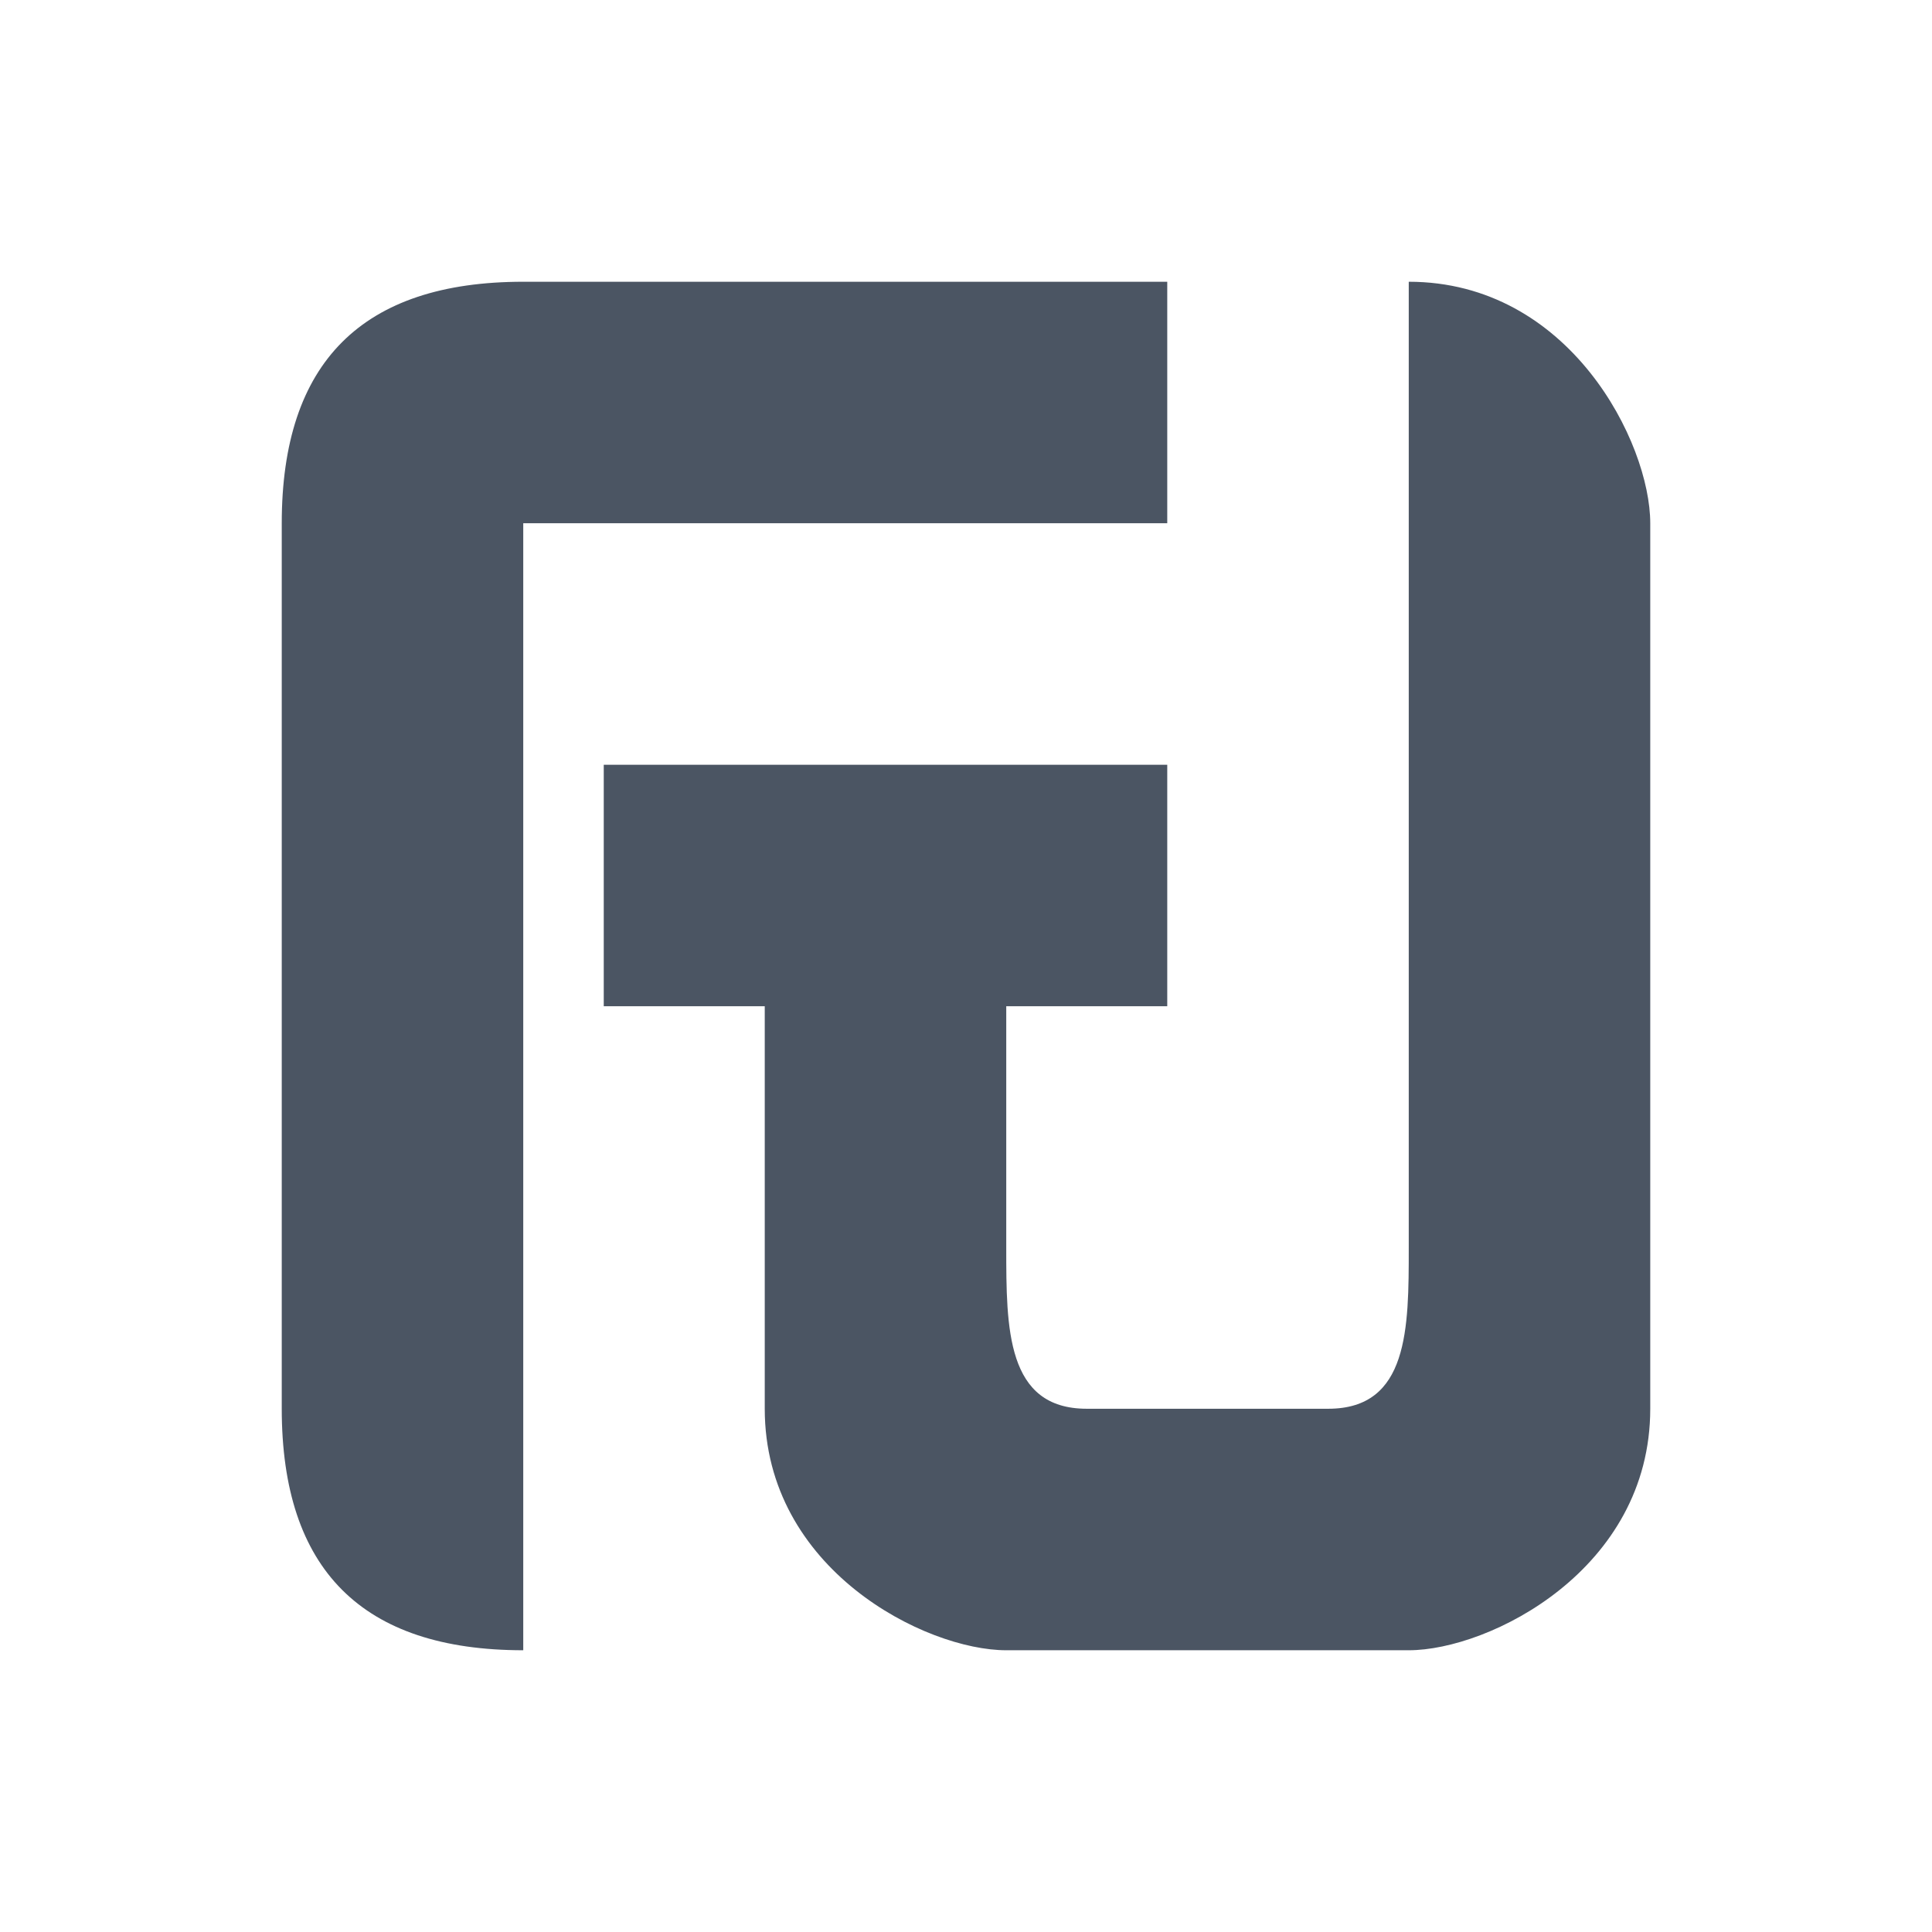
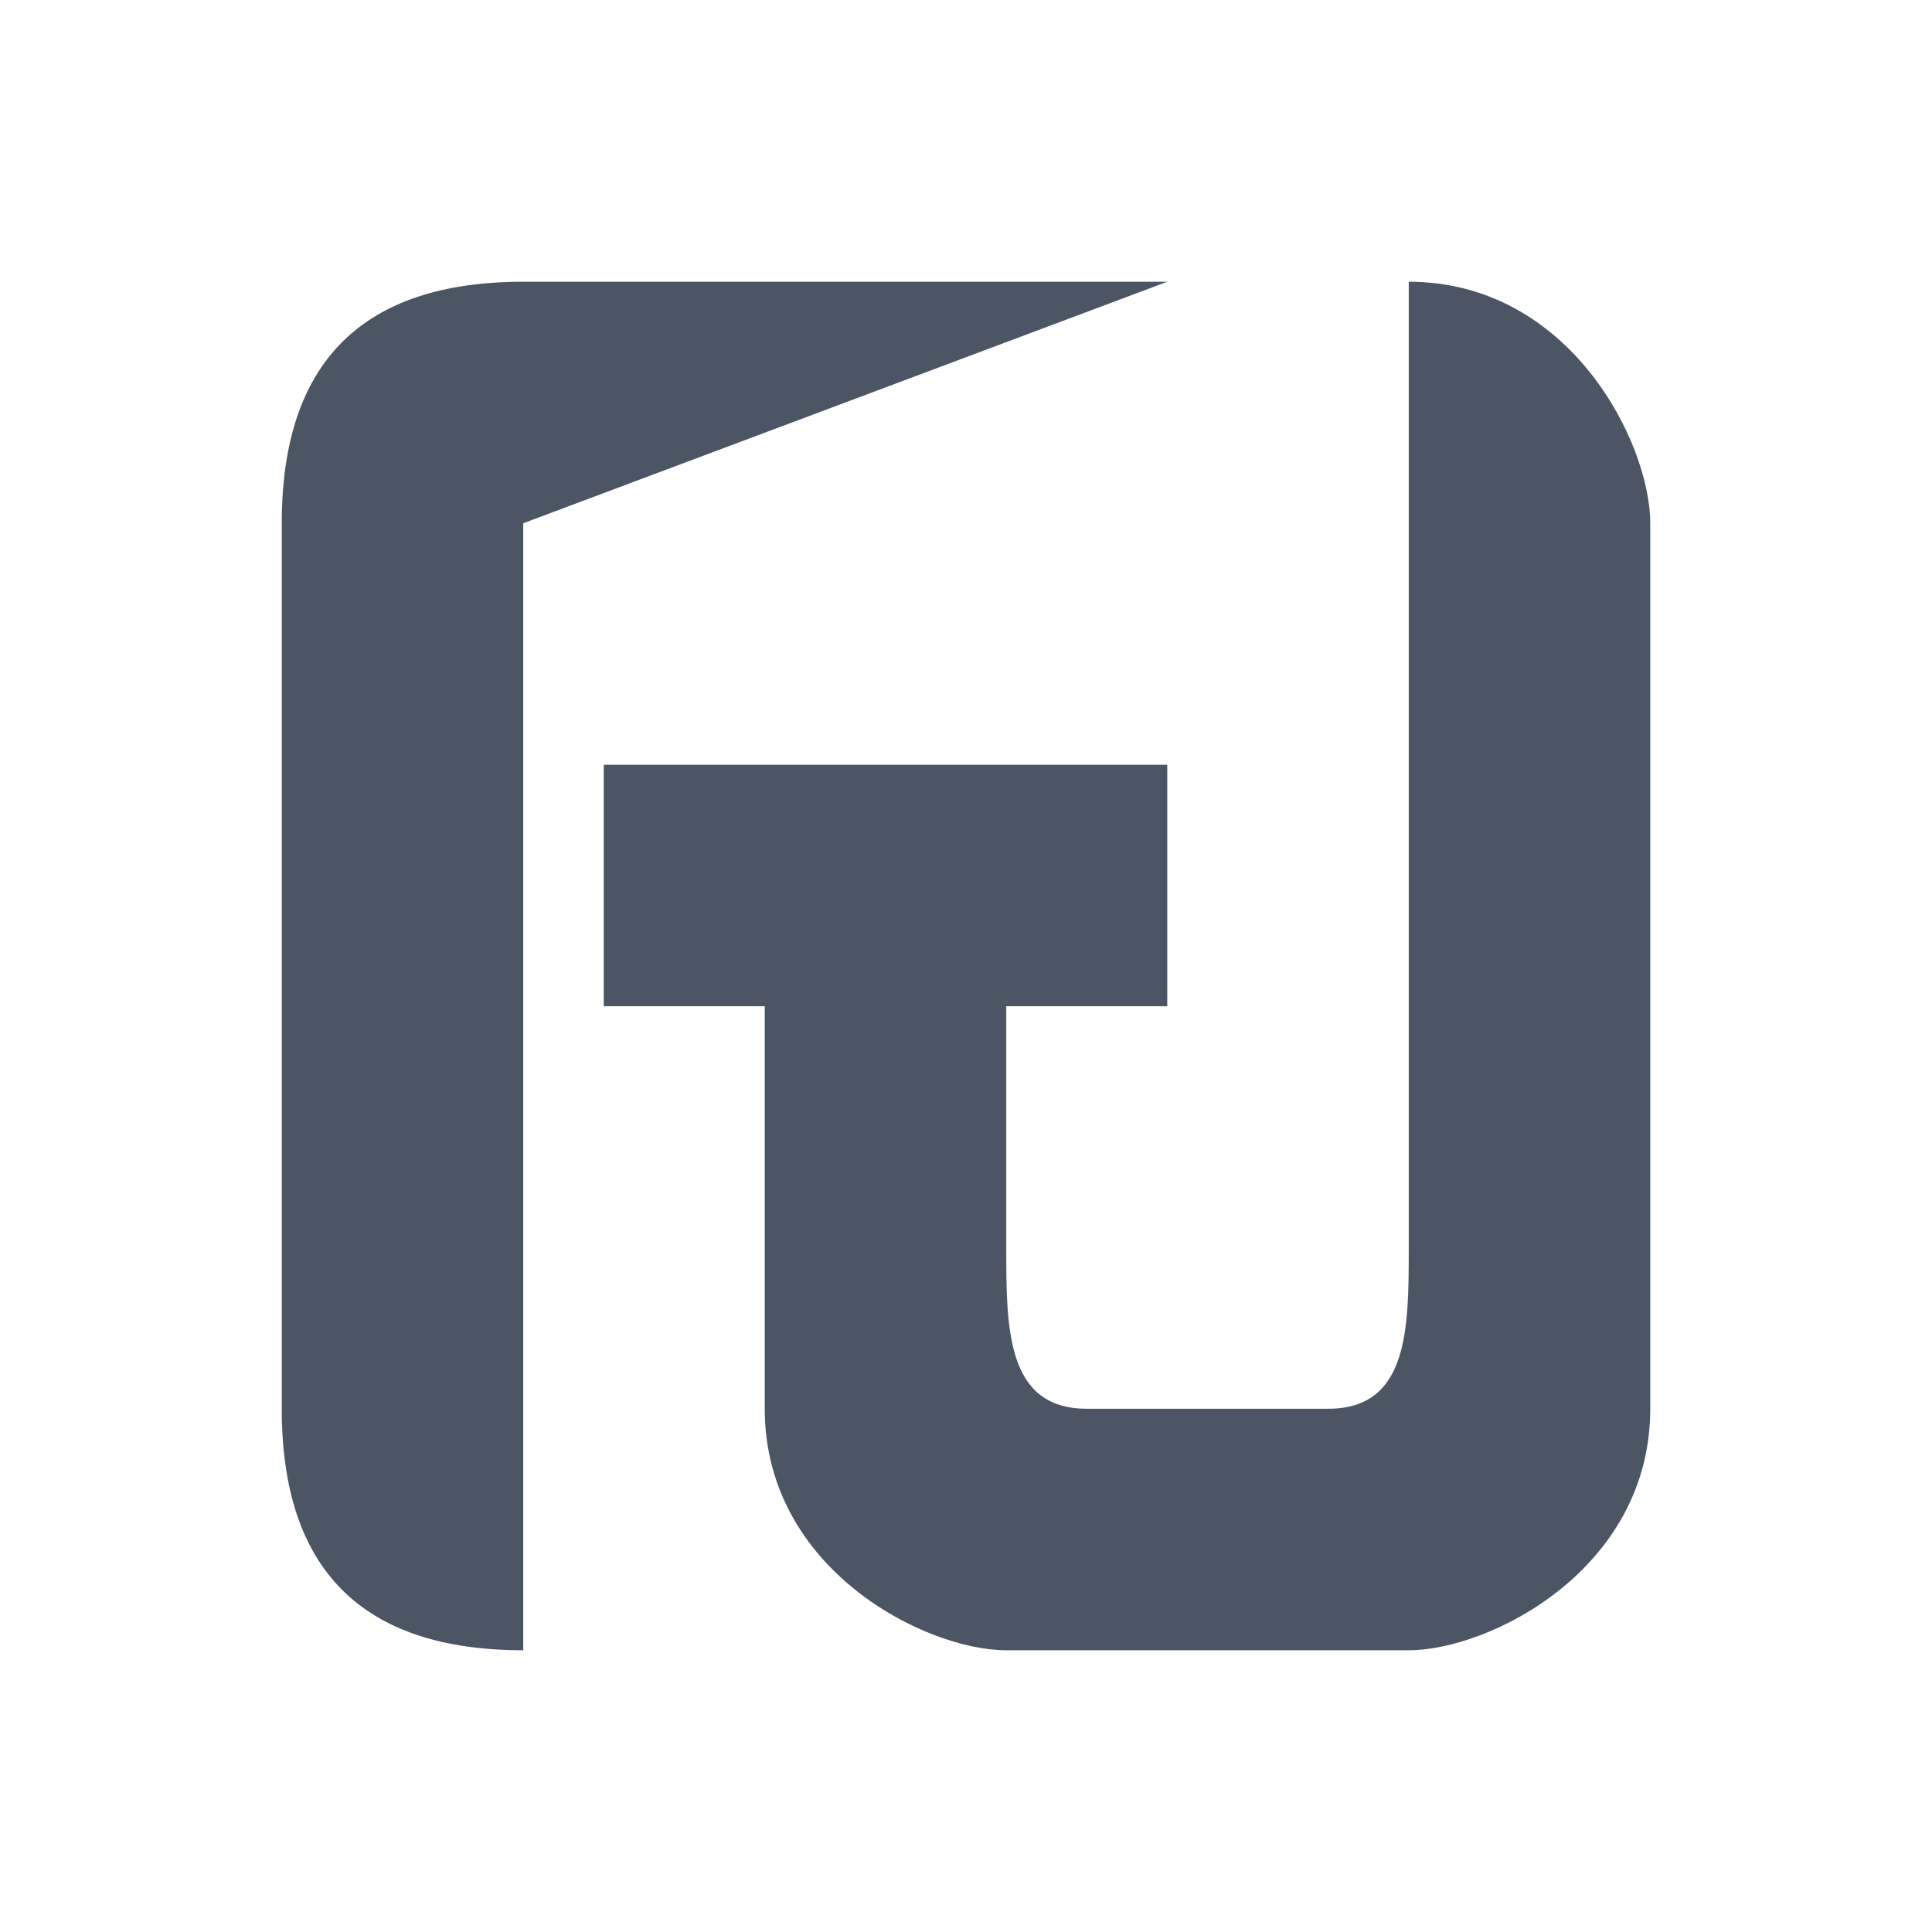
<svg xmlns="http://www.w3.org/2000/svg" viewBox="-3.5 -3.5 24 24">
-   <path fill="#4b5563" d="M 0 3 L 0 14 C 0 16 1 17 3 17 L 3 3 L 11 3 L 11 0 L 3 0 C 1 0 0 1 0 3 M 4 6 L 11 6 L 11 9 L 9 9 L 9 12 C 9 13 9 14 10 14 L 13 14 C 14 14 14 13 14 12 L 14 0 C 16 0 17 2 17 3 L 17 14 C 17 16 15 17 14 17 L 9 17 C 8 17 6 16 6 14 L 6 9 L 4 9 L 4 6 Z" />
+   <path fill="#4b5563" d="M 0 3 L 0 14 C 0 16 1 17 3 17 L 3 3 L 11 0 L 3 0 C 1 0 0 1 0 3 M 4 6 L 11 6 L 11 9 L 9 9 L 9 12 C 9 13 9 14 10 14 L 13 14 C 14 14 14 13 14 12 L 14 0 C 16 0 17 2 17 3 L 17 14 C 17 16 15 17 14 17 L 9 17 C 8 17 6 16 6 14 L 6 9 L 4 9 L 4 6 Z" />
</svg>